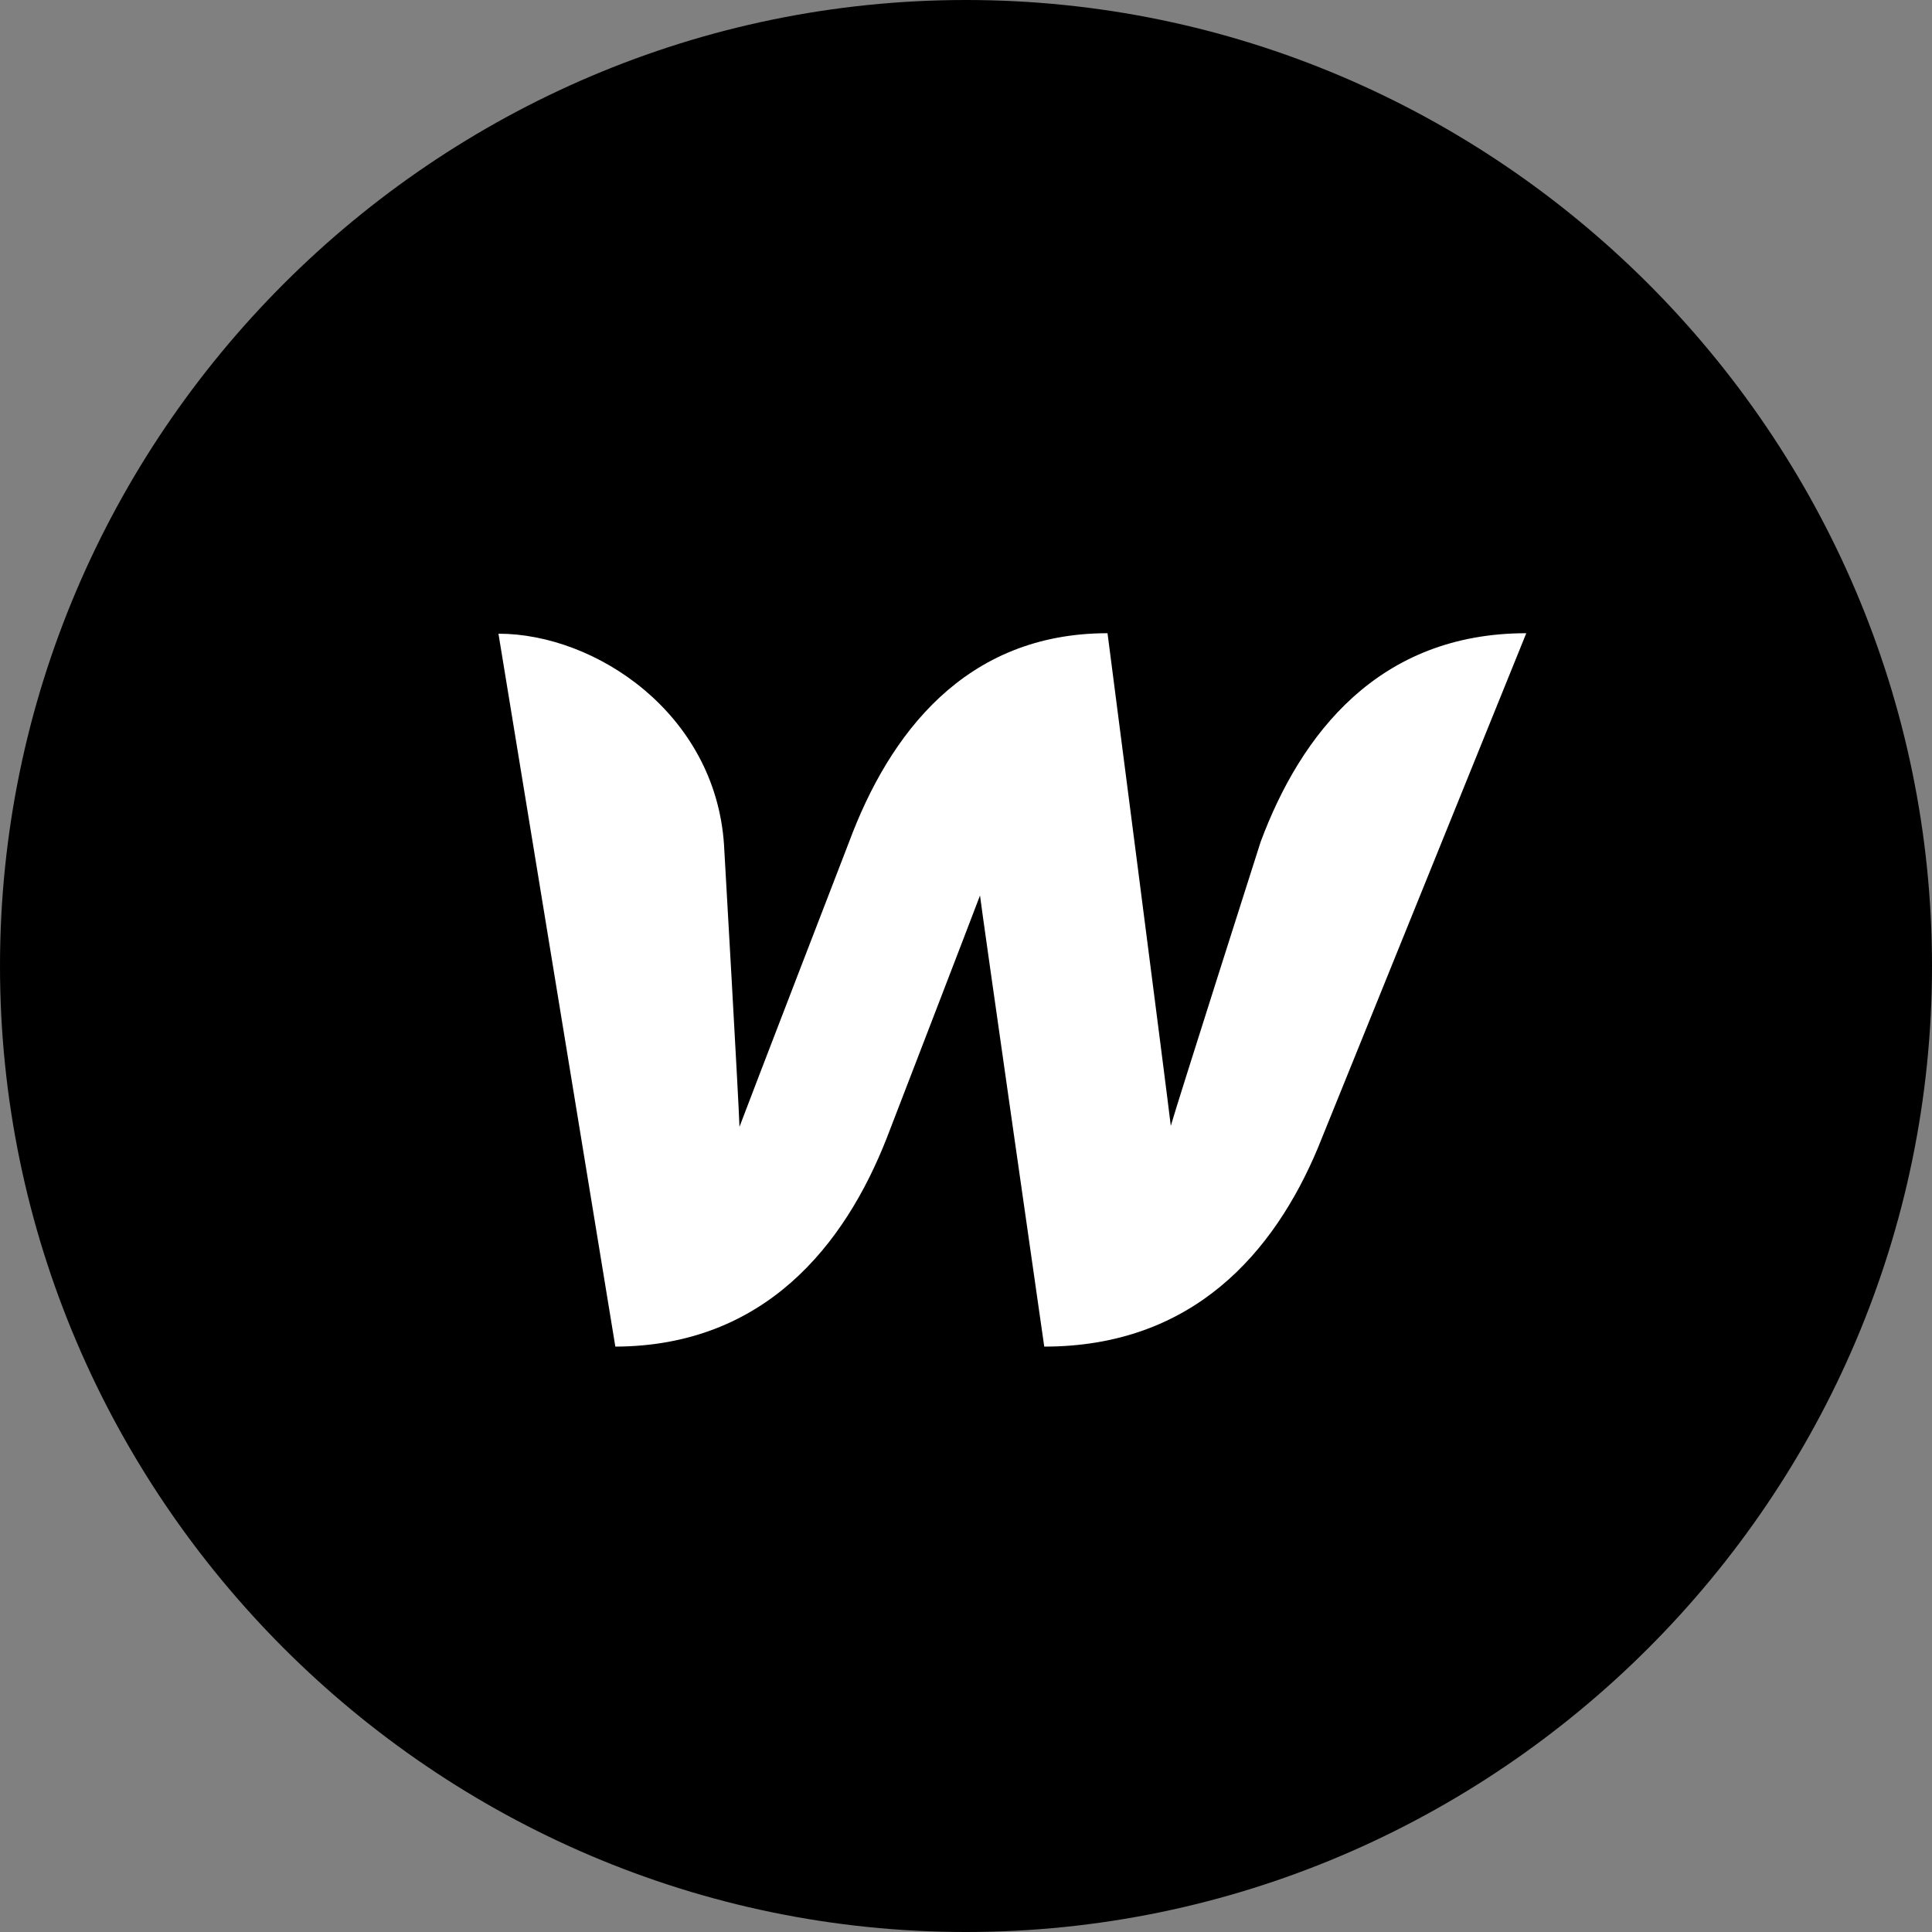
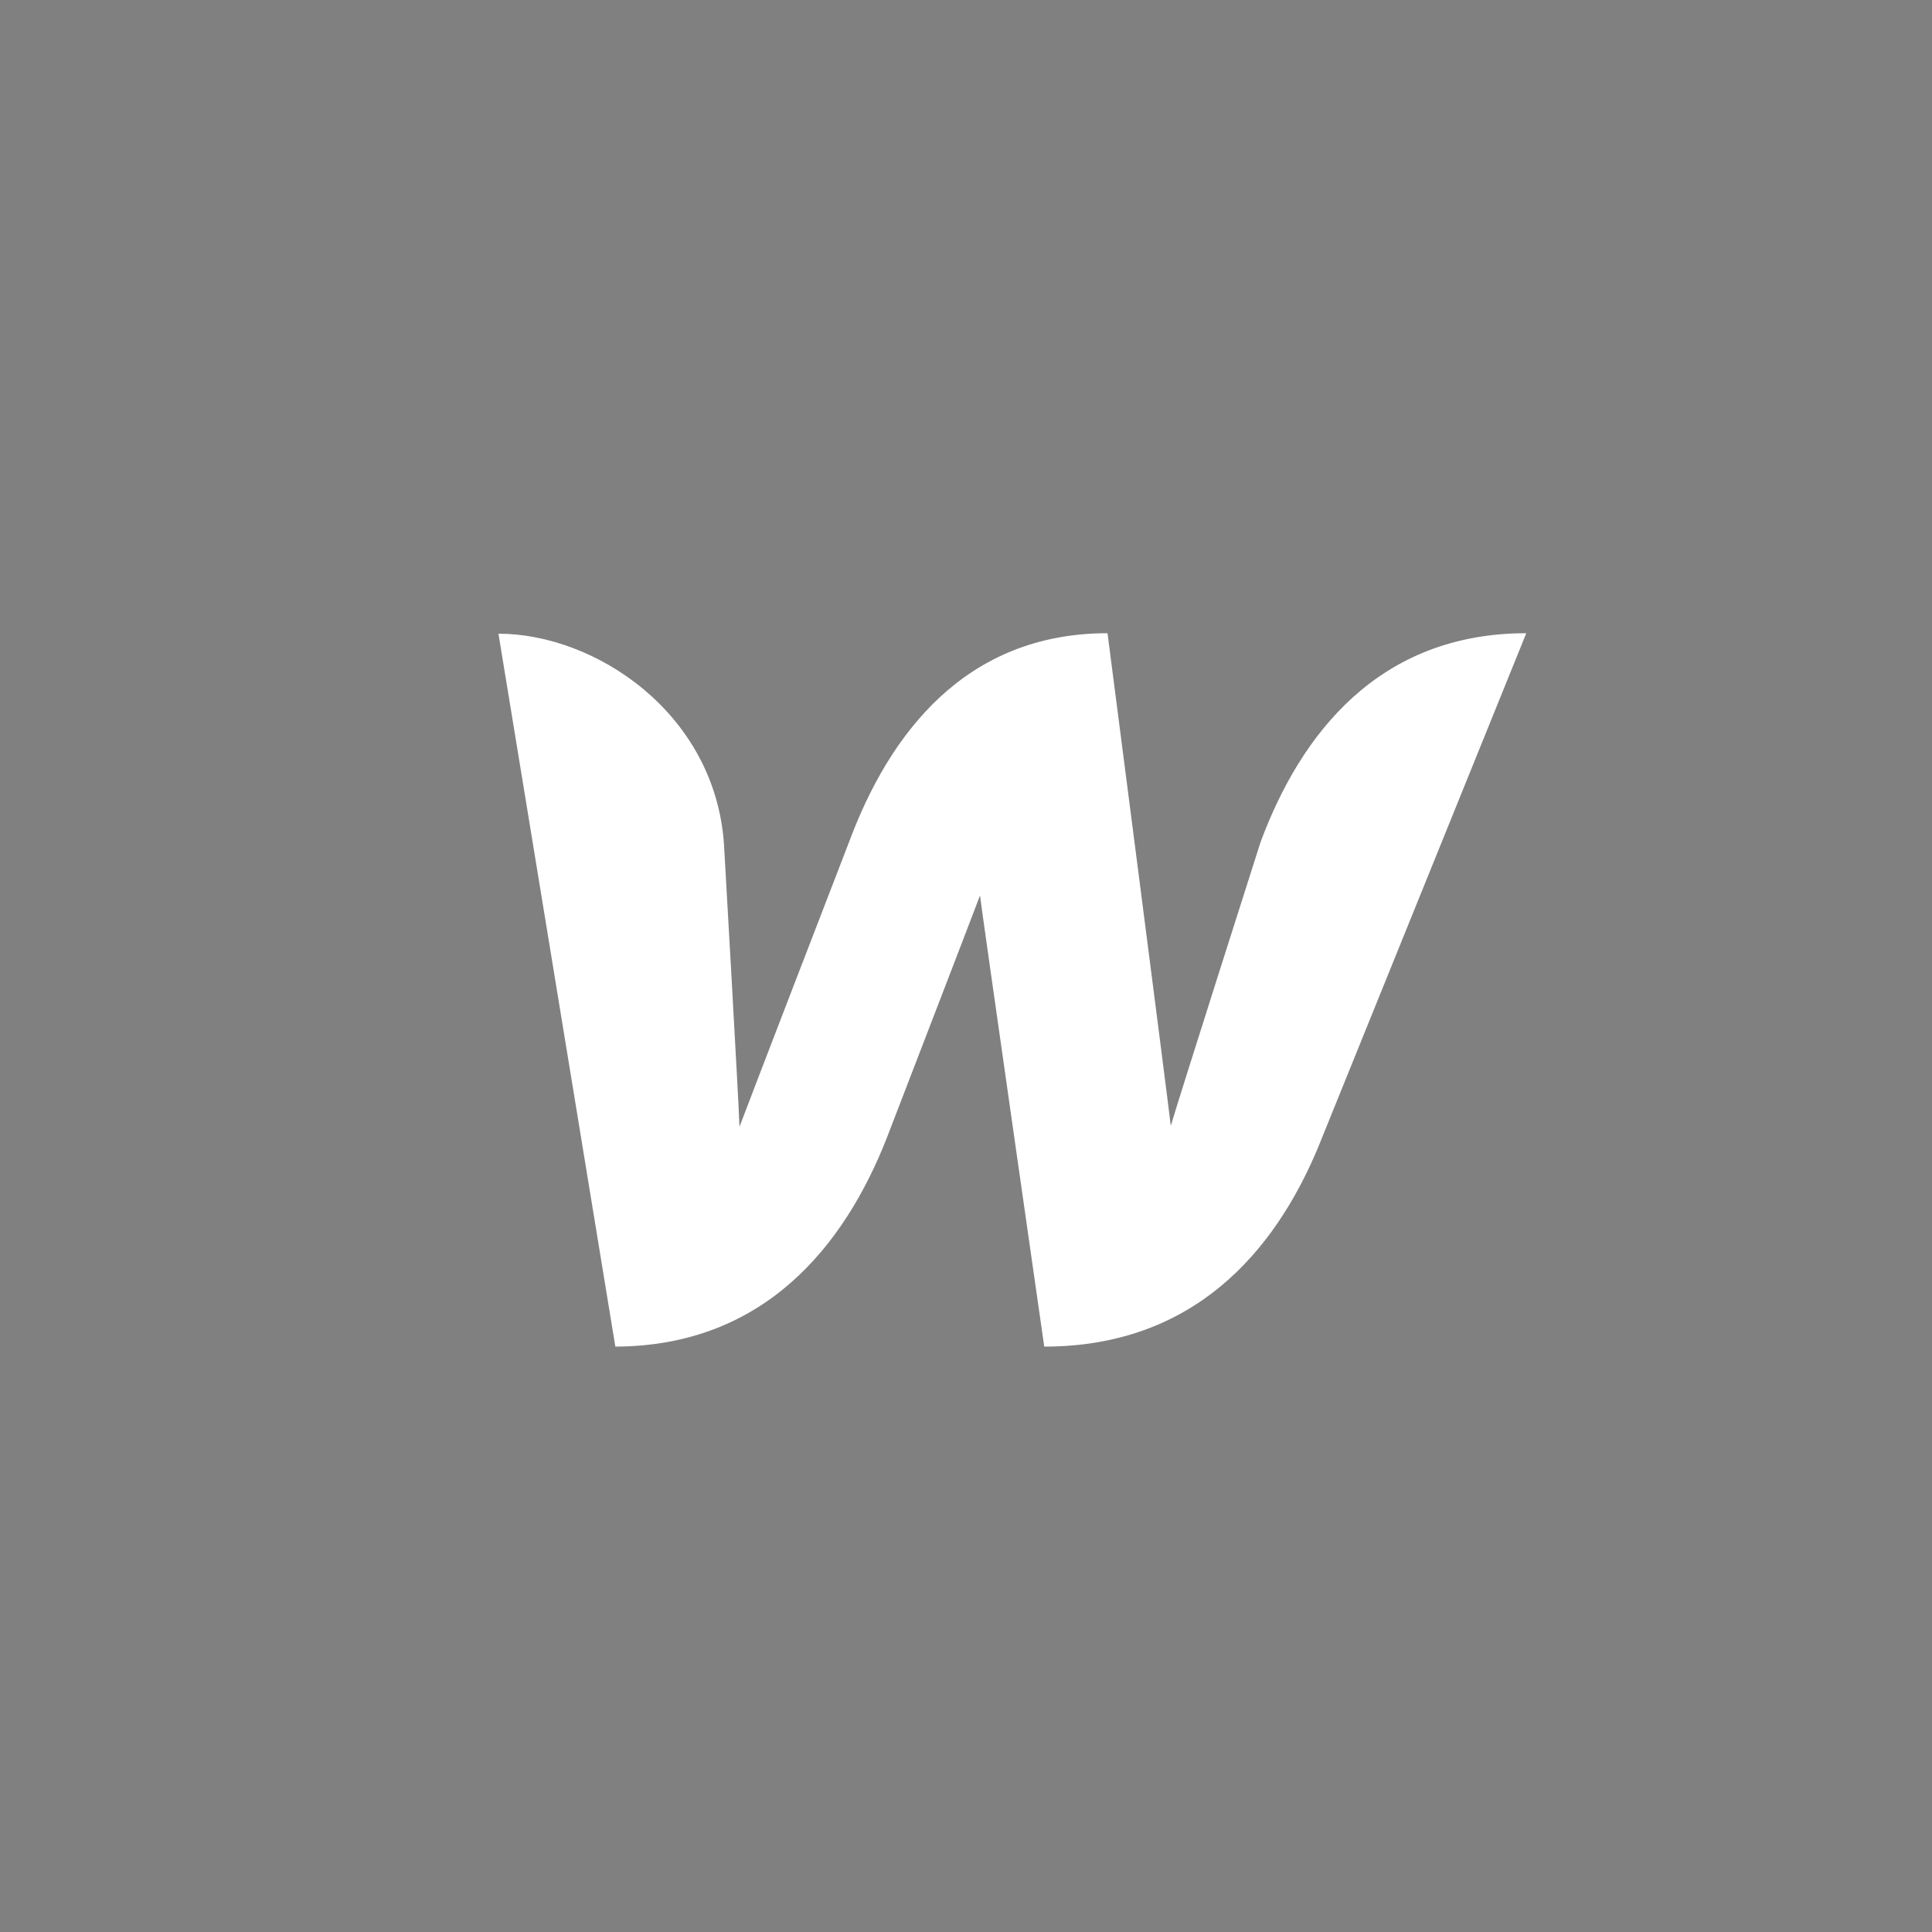
<svg xmlns="http://www.w3.org/2000/svg" id="Layer_1" x="0px" y="0px" viewBox="0 0 400 400" style="enable-background:new 0 0 400 400;" xml:space="preserve">
  <rect x="0" y="0" width="400" height="400" fill="#808080" stroke="none" />
  <style type="text/css"> .st0{fill:#FFFFFF;} </style>
  <g>
-     <path d="M400,200c0,110-90,200-200,200S0,310,0,200S90,0,200,0S400,90,400,200z" />
-   </g>
+     </g>
  <path class="st0" d="M261,174.3c0,0-17.3,54.2-18.6,58.8c-0.5-4.6-13.1-102-13.1-102c-29.5,0-45.2,20.9-53.5,43.2 c0,0-21,54.4-22.7,59c-0.1-4.3-3.2-58.4-3.2-58.4c-1.8-27.2-26.6-43.7-46.7-43.7l24.2,147.6c30.9-0.1,47.5-21,56.2-43.2 c0,0,18.5-48,19.3-50.2c0.2,2.1,13.3,93.4,13.3,93.4c30.9,0,47.6-19.6,56.6-41L316,131.1C285.4,131.1,269.3,152,261,174.3z" />
</svg>